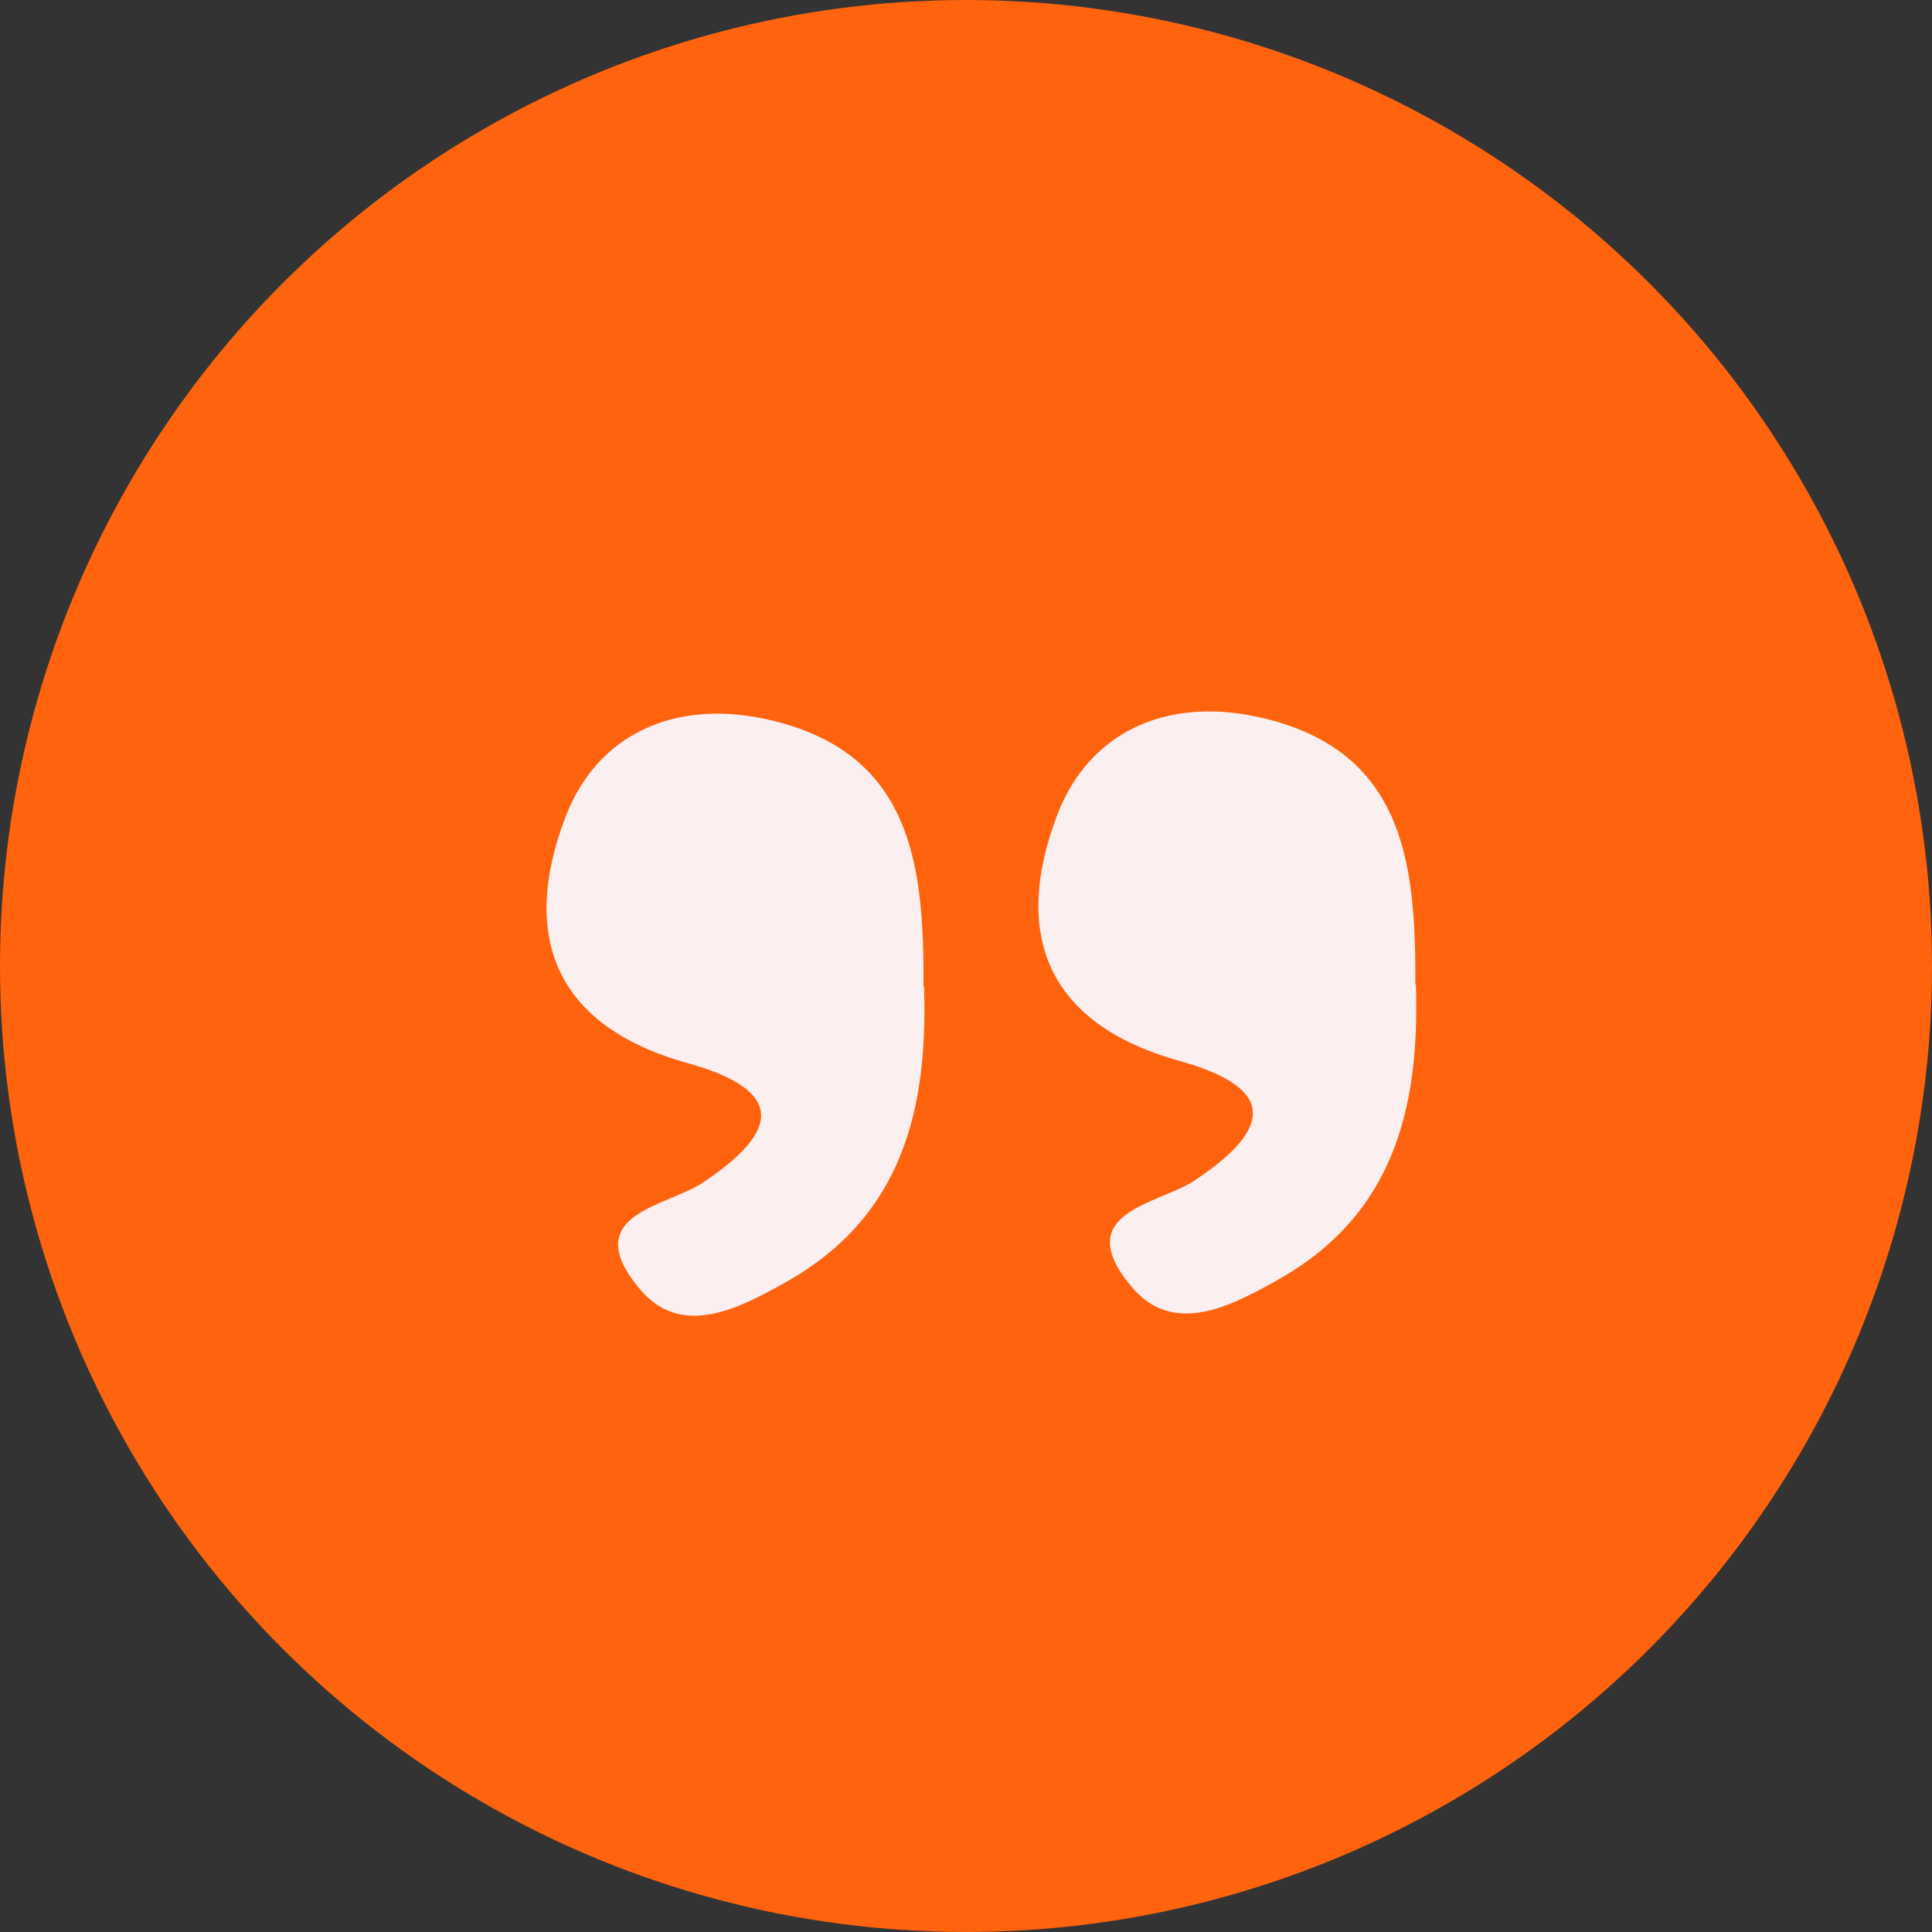
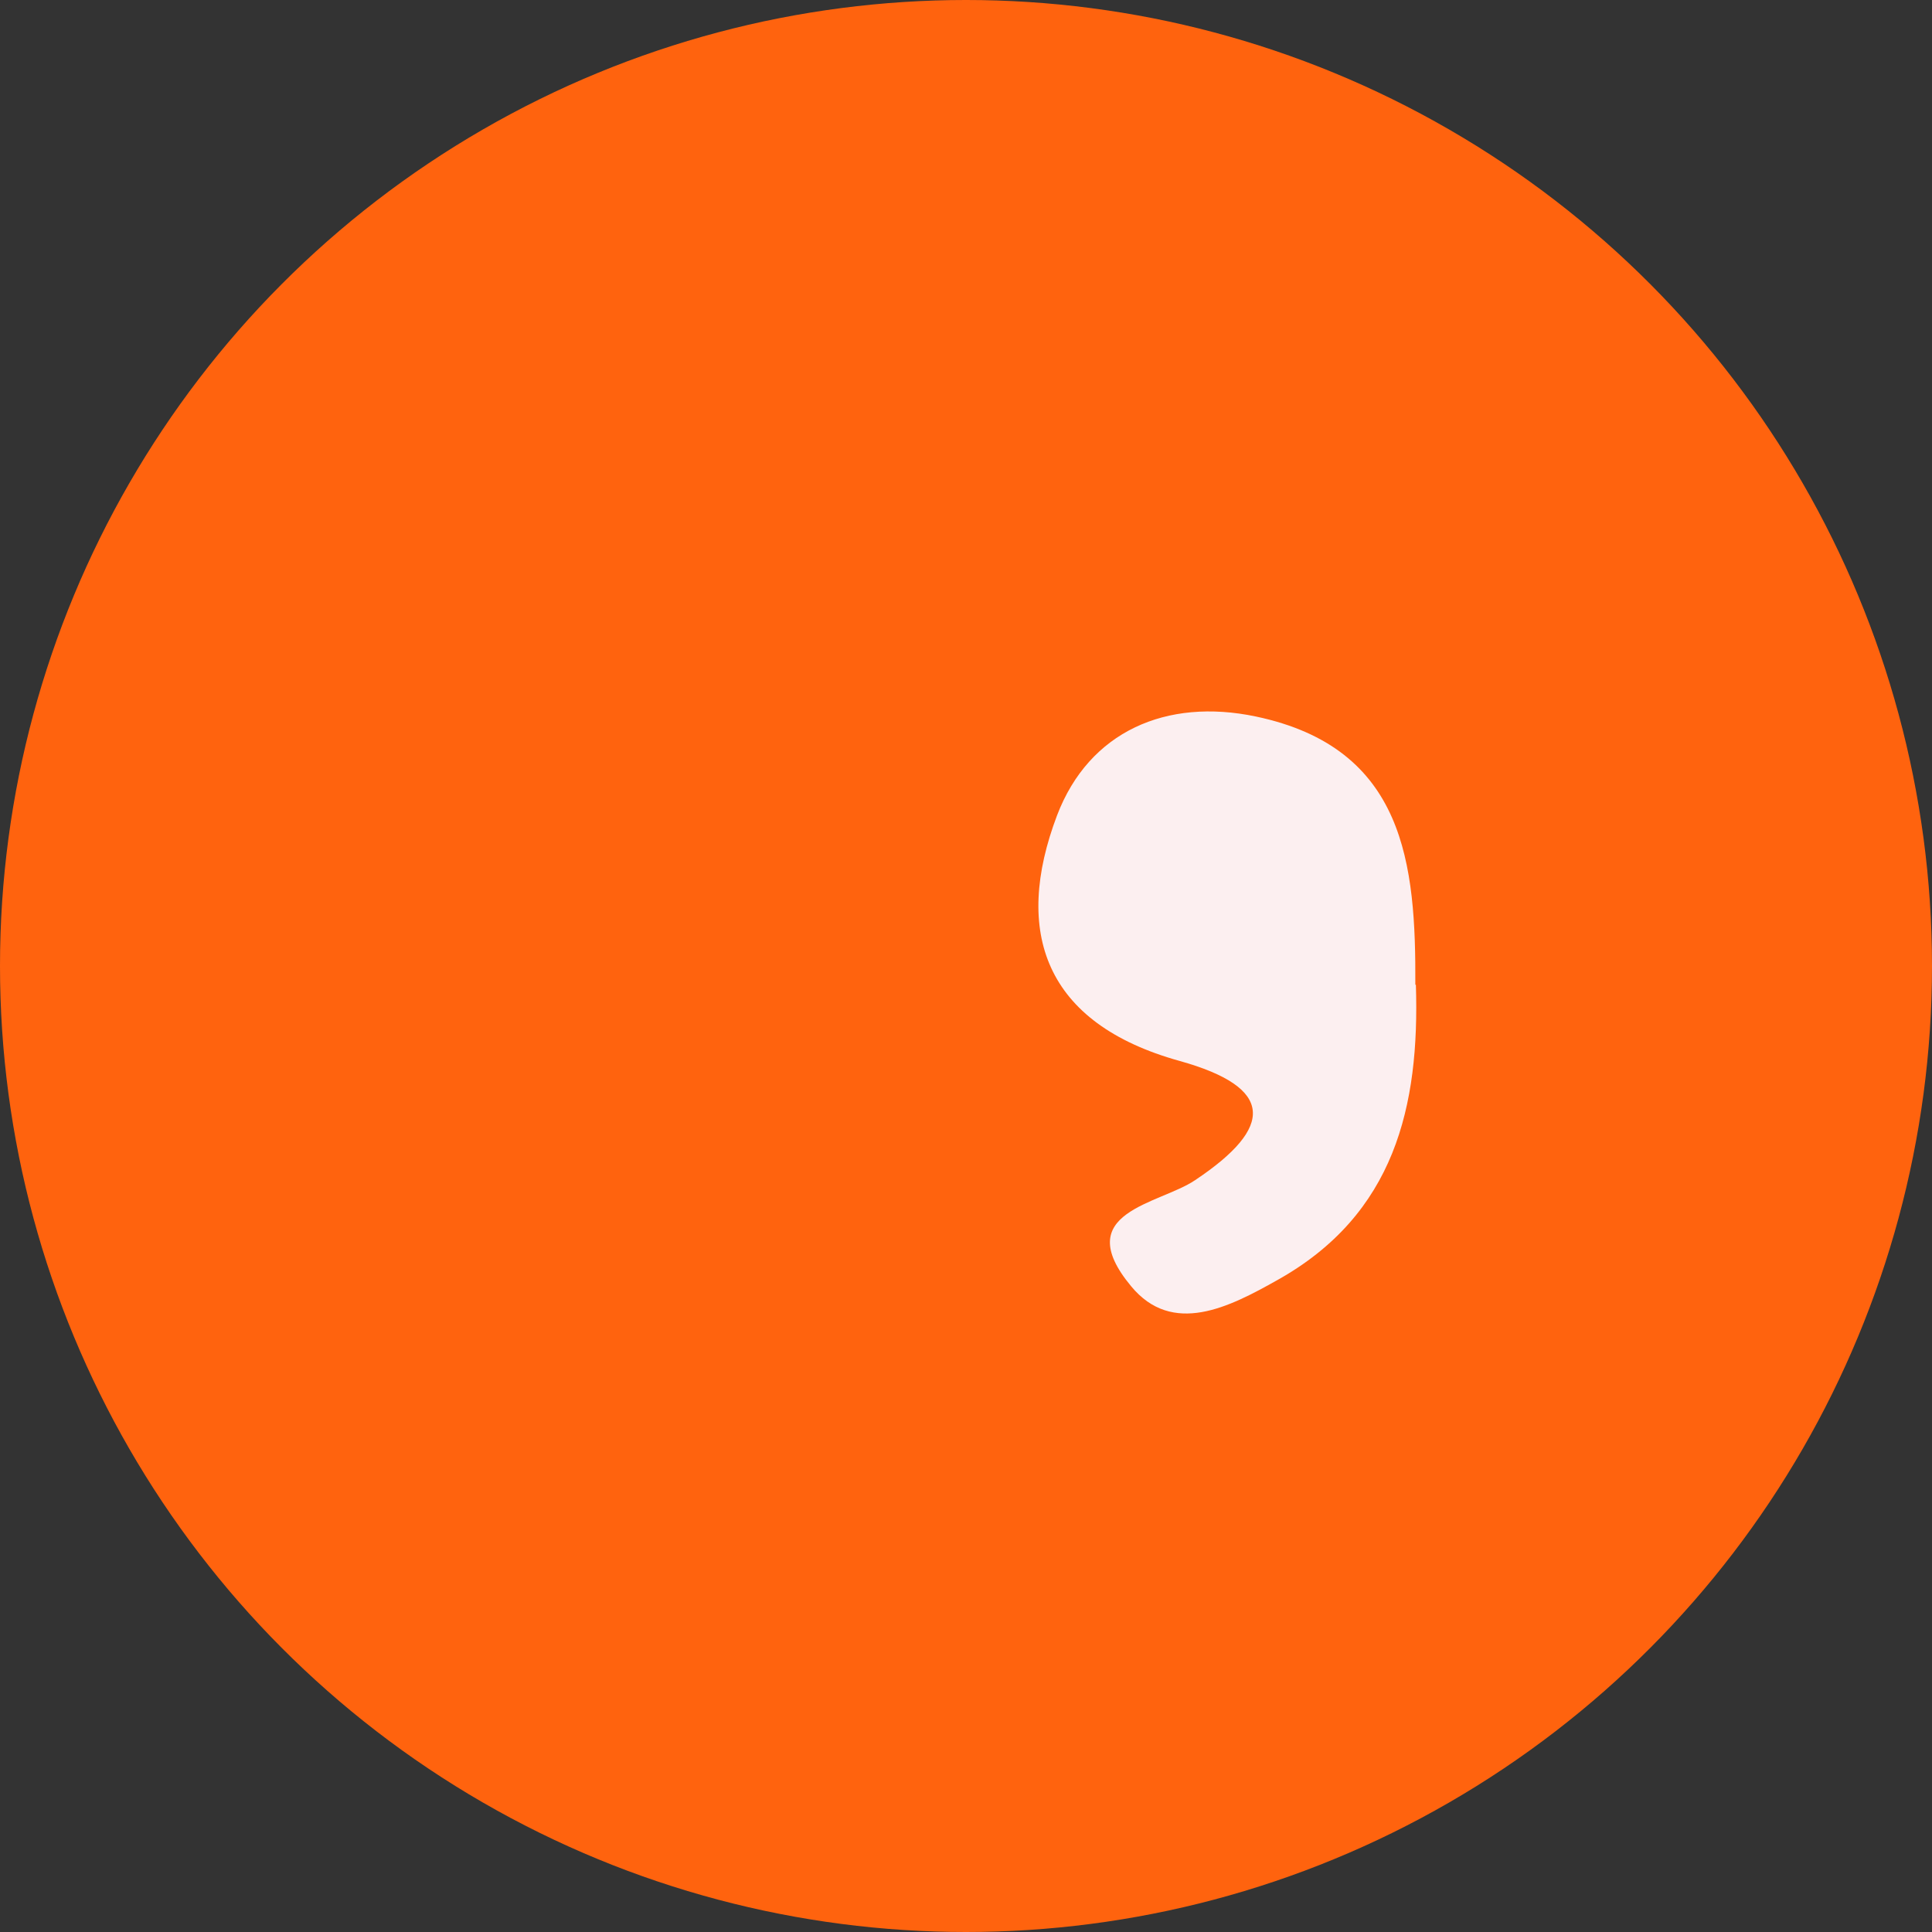
<svg xmlns="http://www.w3.org/2000/svg" id="katman_2" data-name="katman 2" width="35" height="35" viewBox="0 0 35 35">
  <rect x="0" y="0" width="35" height="35" fill="#333333" stroke="none" />
  <g id="katman_1" data-name="katman 1">
    <g>
      <circle cx="17.5" cy="17.5" r="17.5" style="fill: #ff630e;" />
      <g>
        <path d="M25.65,17.84c.07,2.2-.38,4.16-2.51,5.35-.87,.49-1.9,1.02-2.65,.11-1.12-1.35,.51-1.48,1.16-1.92,1.44-.96,1.44-1.68-.28-2.16-2.45-.68-3.02-2.34-2.22-4.45,.58-1.52,1.98-2.13,3.6-1.79,2.71,.57,2.9,2.68,2.89,4.86Z" style="fill: #fceff0;" />
-         <path d="M16.74,17.88c.07,2.2-.38,4.16-2.51,5.35-.87,.49-1.9,1.02-2.65,.11-1.12-1.35,.51-1.48,1.16-1.92,1.44-.96,1.44-1.68-.28-2.16-2.45-.68-3.02-2.34-2.22-4.45,.58-1.52,1.98-2.13,3.6-1.79,2.71,.57,2.9,2.68,2.89,4.86Z" style="fill: #fceff0;" />
      </g>
    </g>
  </g>
</svg>